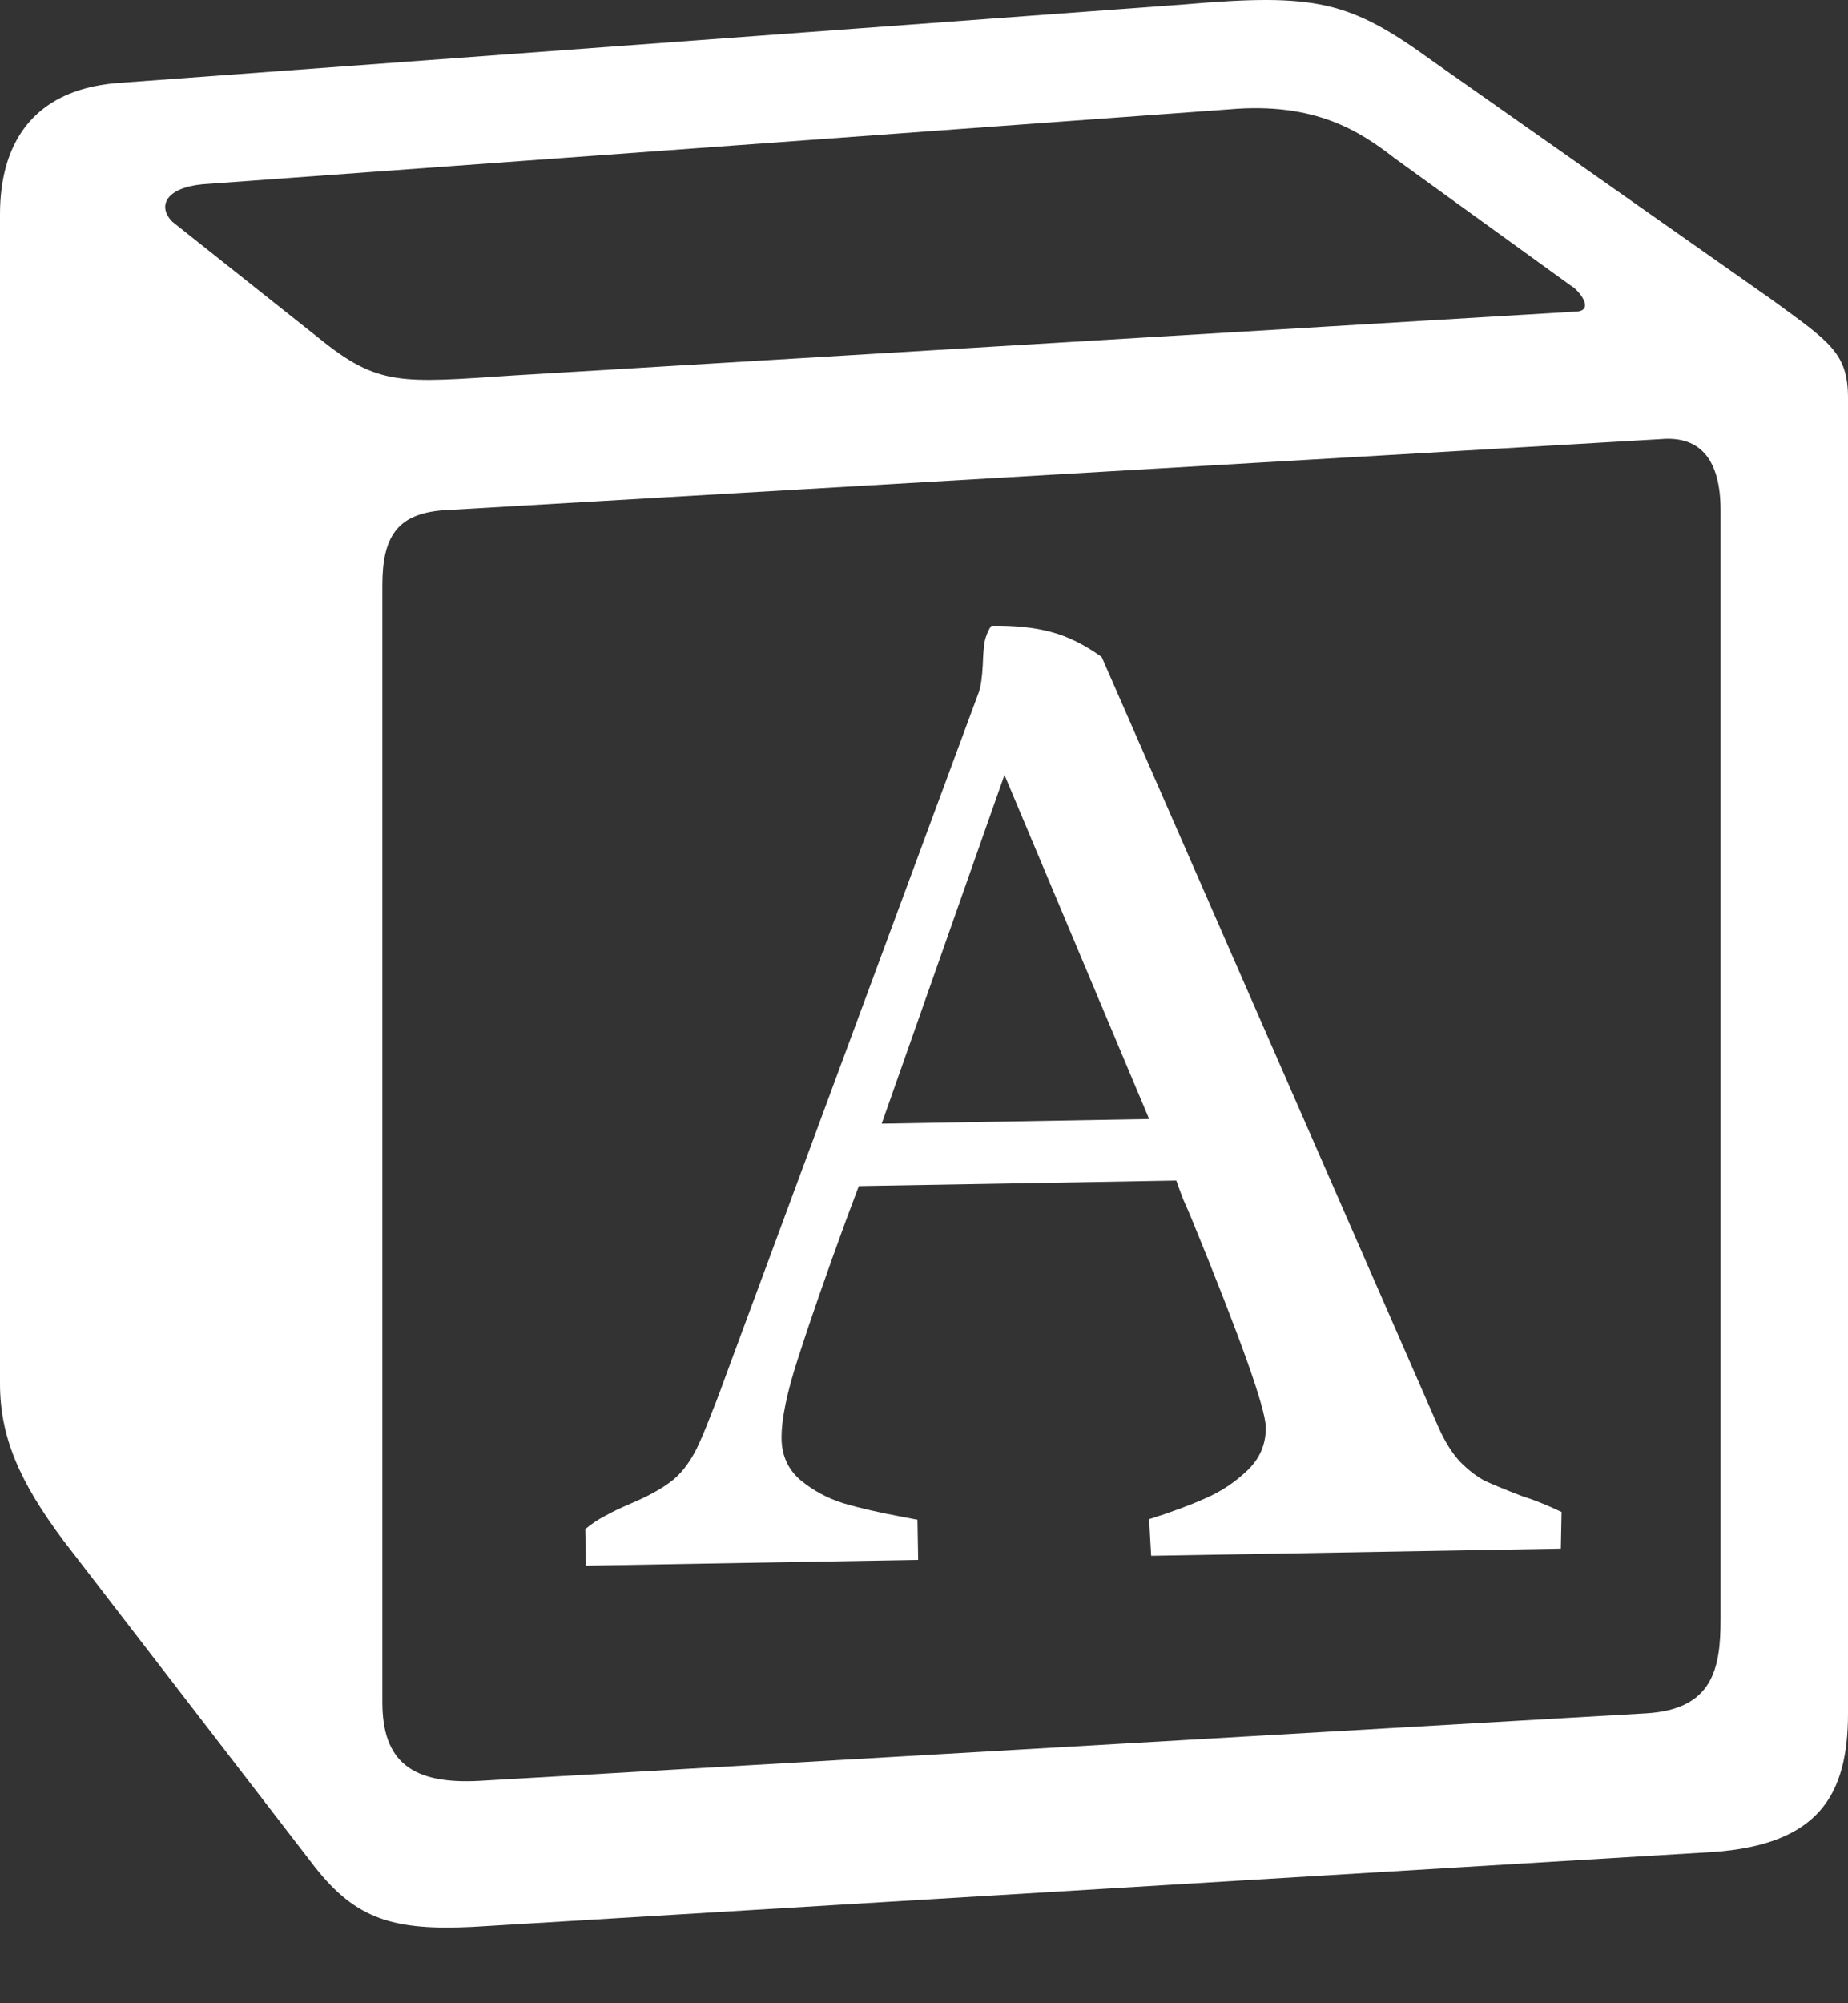
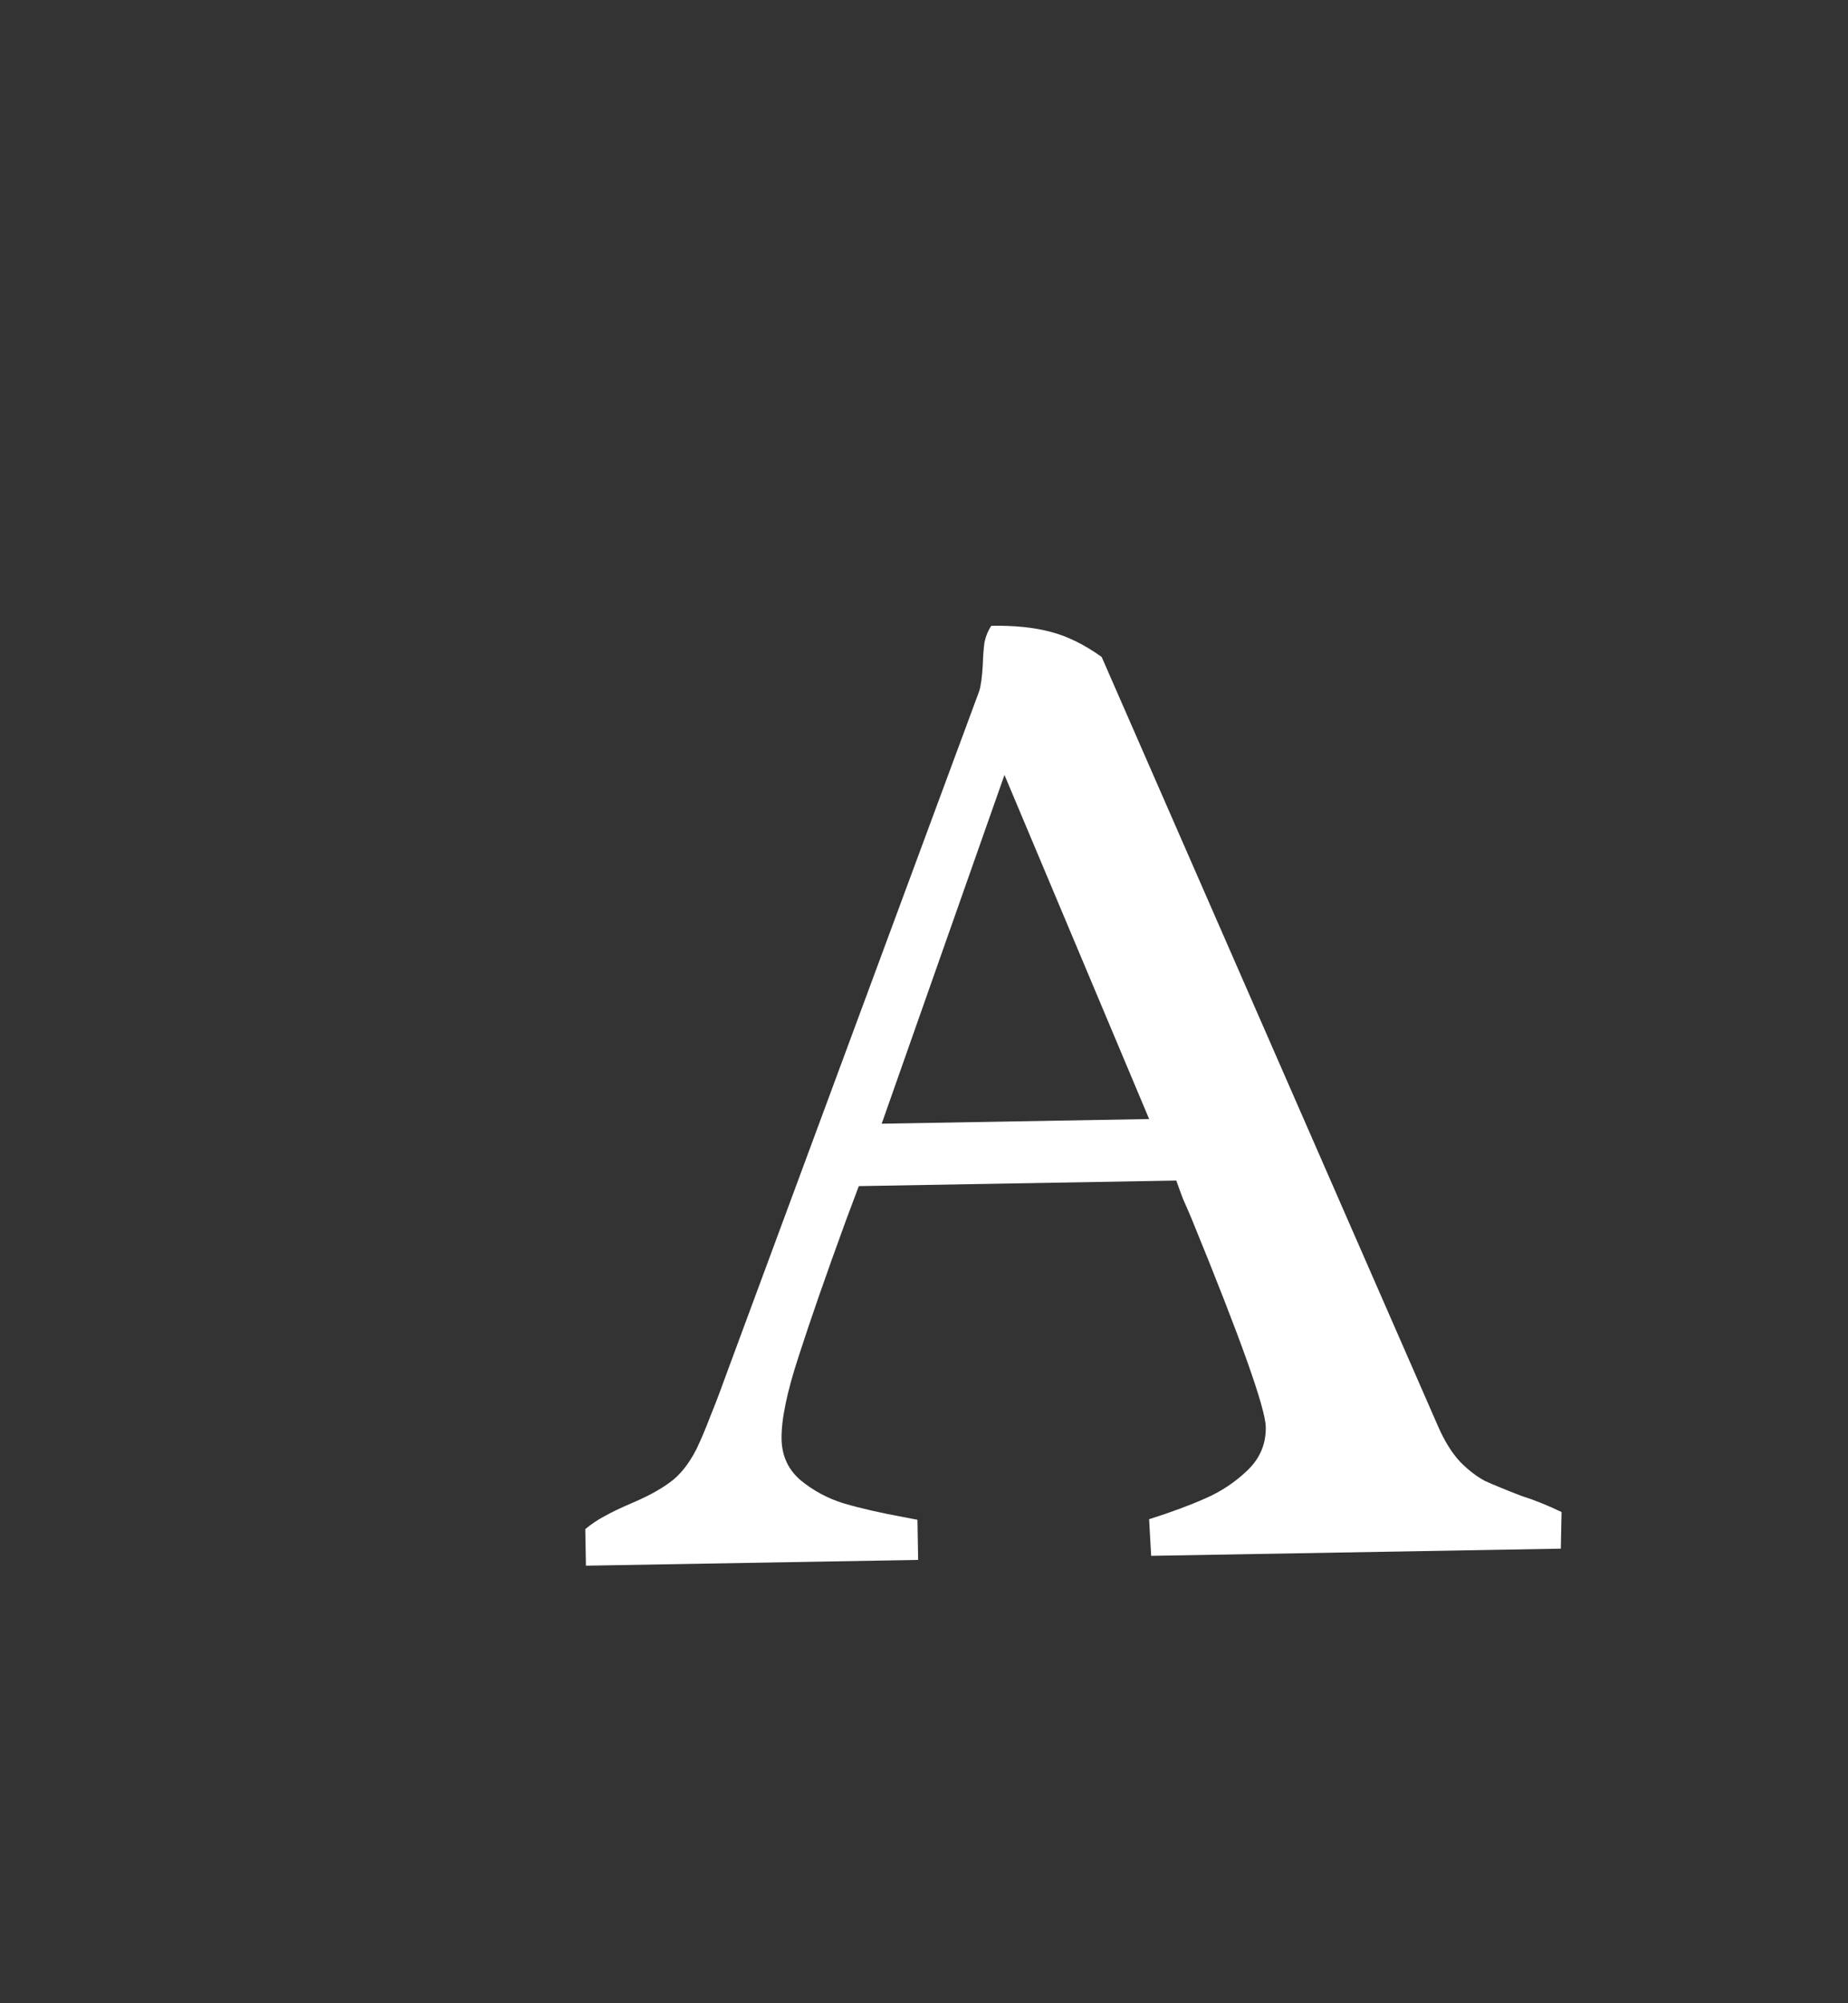
<svg xmlns="http://www.w3.org/2000/svg" width="48" height="52" viewBox="0 0 48 52" fill="none">
  <rect x="0" y="0" width="48" height="52" fill="#333333" stroke="none" />
-   <path d="M8.277 8.773C9.833 10.037 10.417 9.94 13.34 9.746L40.891 8.091C41.475 8.091 40.99 7.508 40.795 7.411L36.219 4.103C35.342 3.423 34.174 2.643 31.936 2.838L5.257 4.784C4.284 4.881 4.09 5.367 4.478 5.757L8.277 8.773ZM9.931 15.193V44.183C9.931 45.74 10.71 46.323 12.462 46.227L42.741 44.475C44.494 44.379 44.69 43.307 44.69 42.041V13.247C44.69 11.983 44.204 11.302 43.13 11.399L11.488 13.247C10.321 13.345 9.931 13.929 9.931 15.193ZM3.017 2.158L30.767 0.114C34.175 -0.178 35.051 0.018 37.193 1.573L46.051 7.799C47.513 8.87 48 9.161 48 10.329V44.475C48 46.615 47.221 47.88 44.495 48.074L12.269 50.02C10.223 50.118 9.25 49.826 8.178 48.463L1.655 40C0.486 38.442 0 37.276 0 35.913V5.561C0 3.811 0.78 2.351 3.017 2.158Z" fill="white" />
  <path d="M22.307 30.789L21.975 31.673C21.451 33.108 21.039 34.292 20.739 35.224C20.438 36.144 20.292 36.853 20.3 37.353C20.308 37.792 20.473 38.149 20.794 38.423C21.128 38.698 21.504 38.899 21.921 39.026C22.349 39.152 22.87 39.271 23.481 39.383L23.83 39.45L23.848 40.492L15.219 40.642L15.202 39.692C15.37 39.554 15.539 39.442 15.708 39.354C15.889 39.253 16.113 39.145 16.379 39.031C16.803 38.853 17.141 38.67 17.394 38.483C17.659 38.295 17.892 38.005 18.092 37.611C18.209 37.365 18.327 37.089 18.443 36.782C18.572 36.463 18.653 36.254 18.688 36.156L18.898 35.585L25.43 17.951C25.476 17.816 25.509 17.584 25.527 17.254C25.535 17.01 25.55 16.815 25.572 16.668C25.606 16.509 25.664 16.368 25.748 16.244C26.345 16.234 26.858 16.286 27.287 16.401C27.727 16.515 28.17 16.733 28.615 17.054L37.358 37.037C37.523 37.412 37.711 37.714 37.922 37.942C38.133 38.157 38.35 38.324 38.571 38.442C38.805 38.548 39.118 38.677 39.511 38.828C39.842 38.932 40.192 39.072 40.56 39.249L40.541 40.2L29.9 40.386L29.847 39.436C30.417 39.255 30.901 39.076 31.3 38.898C31.712 38.721 32.079 38.477 32.403 38.166C32.727 37.855 32.885 37.481 32.877 37.042C32.869 36.555 32.228 34.755 30.954 31.644C30.878 31.462 30.802 31.287 30.726 31.118C30.662 30.948 30.604 30.791 30.553 30.645L22.307 30.789ZM26.09 20.116L22.901 29.169L29.848 29.048L26.09 20.116Z" fill="white" />
</svg>